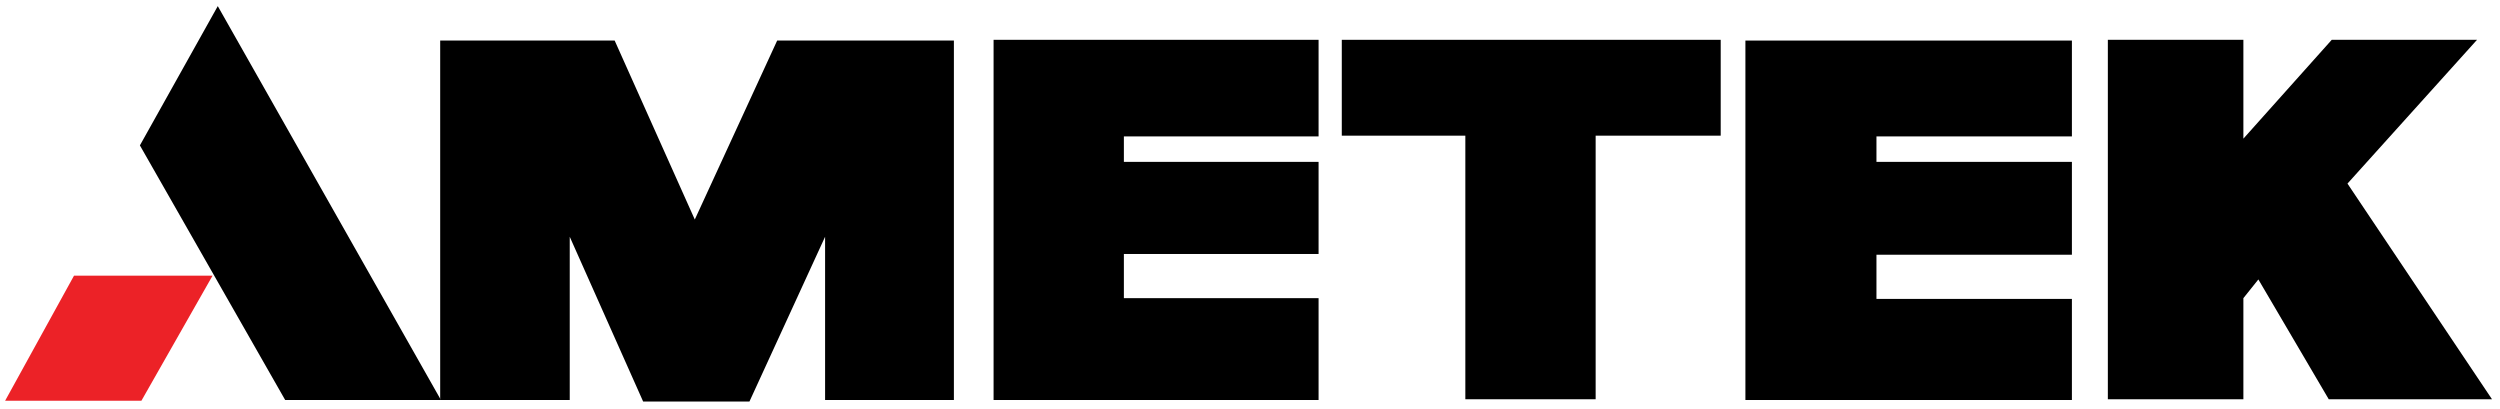
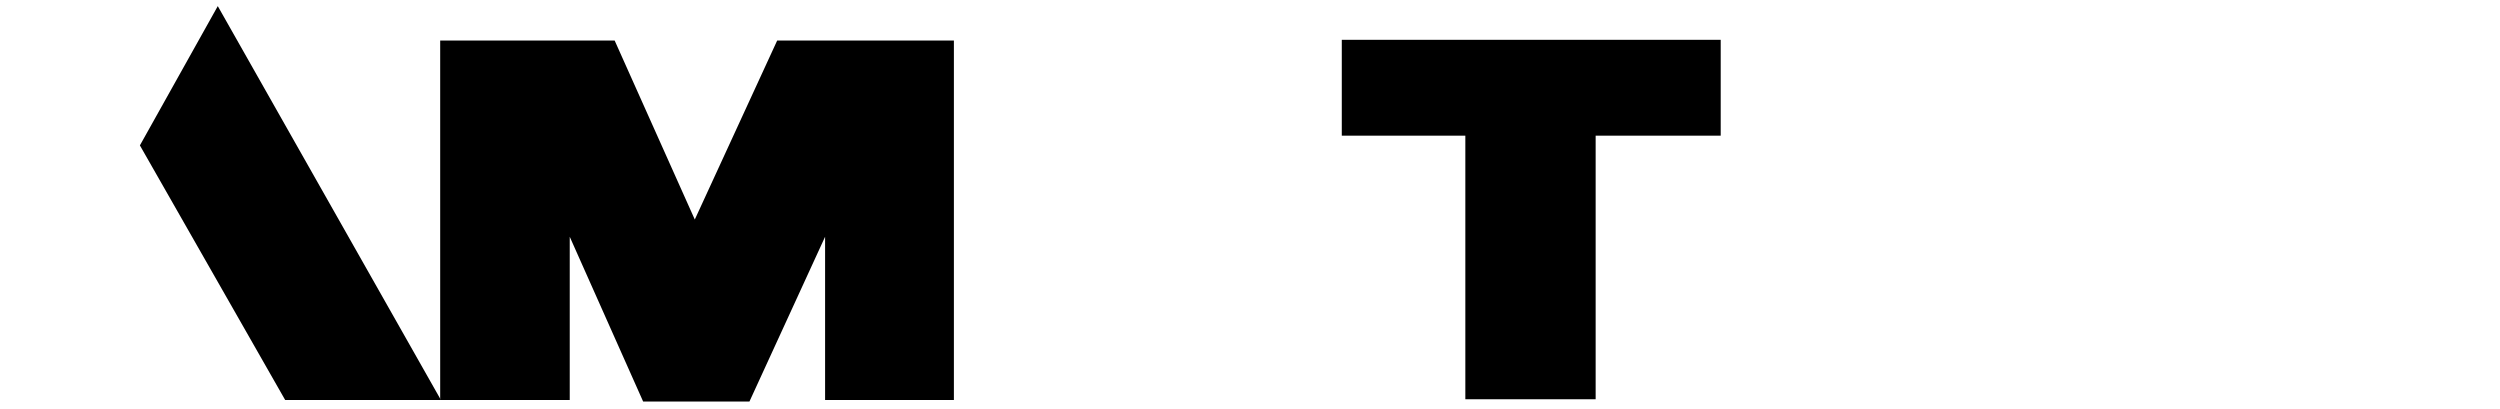
<svg xmlns="http://www.w3.org/2000/svg" width="801" height="131" viewBox="0 0 801 131" fill="none">
-   <path fill-rule="evenodd" clip-rule="evenodd" d="M23.71 88.333H68.097L45.304 128.401H1.637L23.71 88.333Z" fill="#EC2227" />
  <path fill-rule="evenodd" clip-rule="evenodd" d="M69.777 1.959L141.275 128.161H91.37L44.824 46.586L69.777 1.959Z" fill="black" />
  <path fill-rule="evenodd" clip-rule="evenodd" d="M141.036 12.996H196.939L222.612 70.338L249.004 12.996H305.627V128.161H264.359V75.857L240.126 128.641H206.057L182.544 75.857V128.161H141.036V12.996Z" fill="black" />
-   <path fill-rule="evenodd" clip-rule="evenodd" d="M318.342 12.756H422.471V43.706H360.089V51.864H422.471V81.375H360.089V95.531H422.471V128.161H318.342V12.756Z" fill="black" />
-   <path fill-rule="evenodd" clip-rule="evenodd" d="M559.229 12.996H663.838V43.706H601.217V51.864H663.838V81.615H601.217V95.771H663.838V128.161H559.229V12.996Z" fill="black" />
  <path fill-rule="evenodd" clip-rule="evenodd" d="M429.908 12.756H551.312V43.467H511.244V127.921H469.496V43.467H429.908V12.756Z" fill="black" />
-   <path fill-rule="evenodd" clip-rule="evenodd" d="M675.354 12.756H718.78V44.426L747.092 12.756H793.638L752.13 58.822L798.437 127.921H746.132L723.579 89.533L718.78 95.531V127.921H675.354V12.756Z" fill="black" />
</svg>